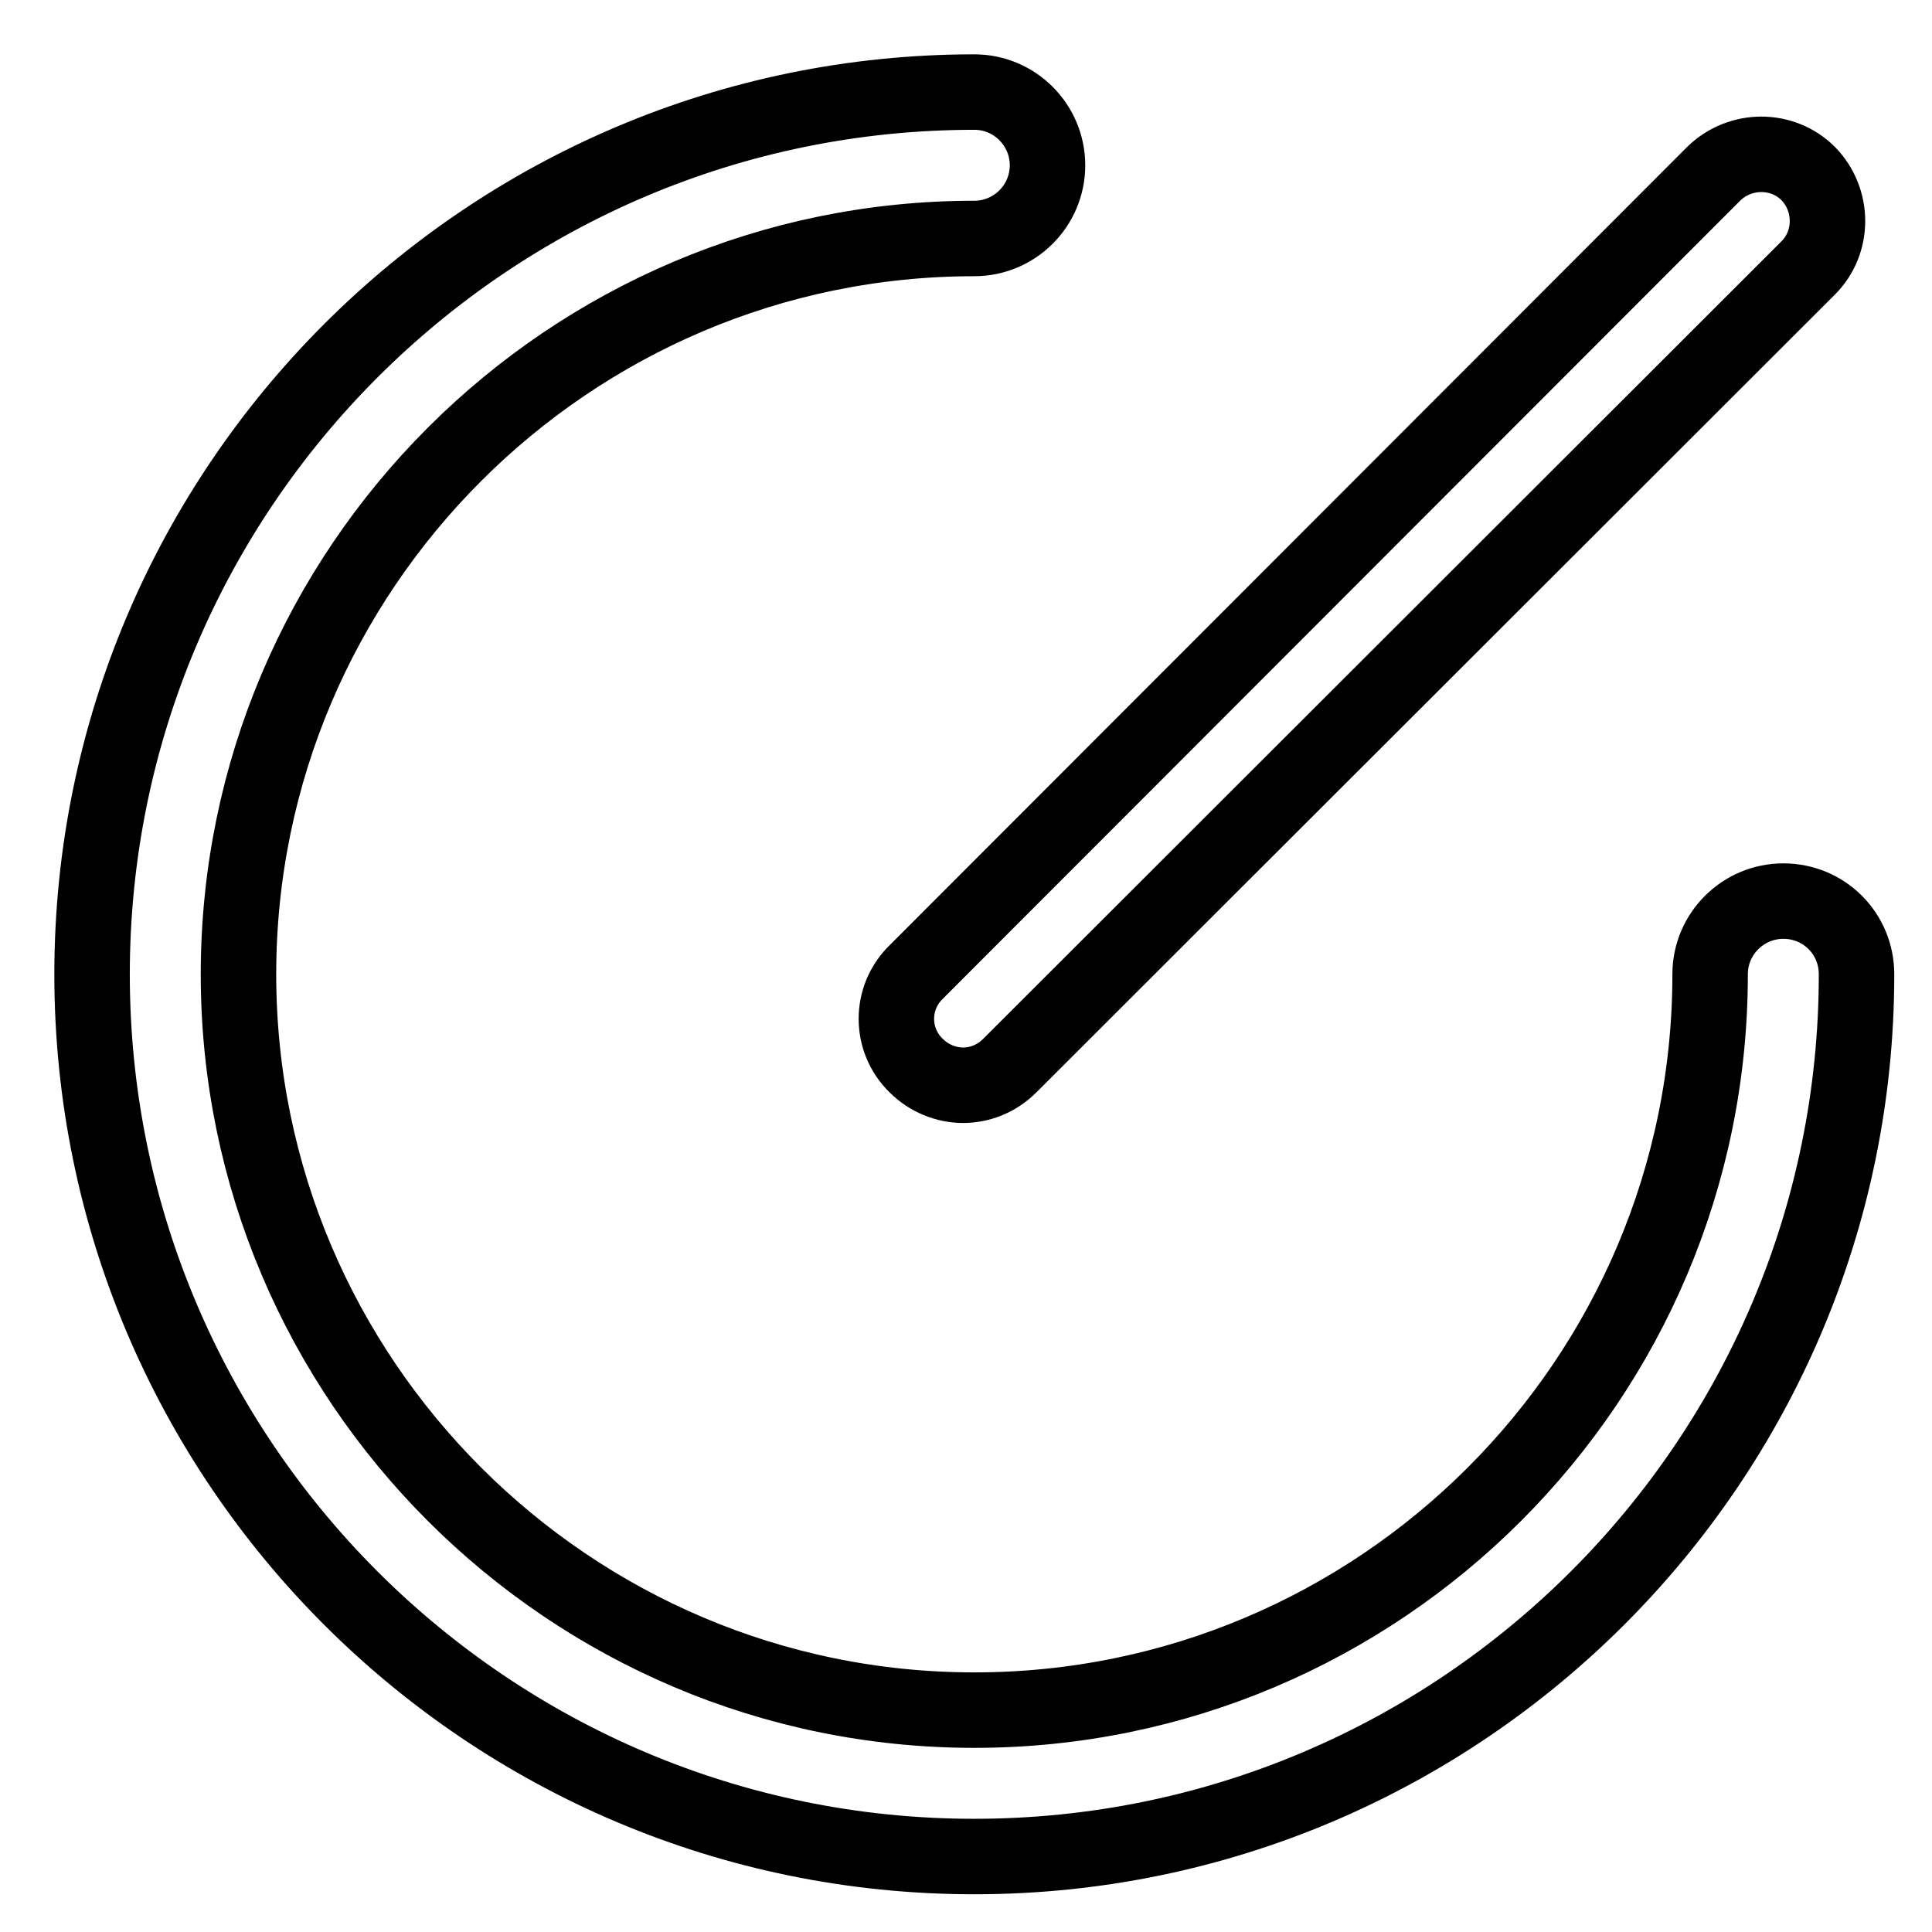
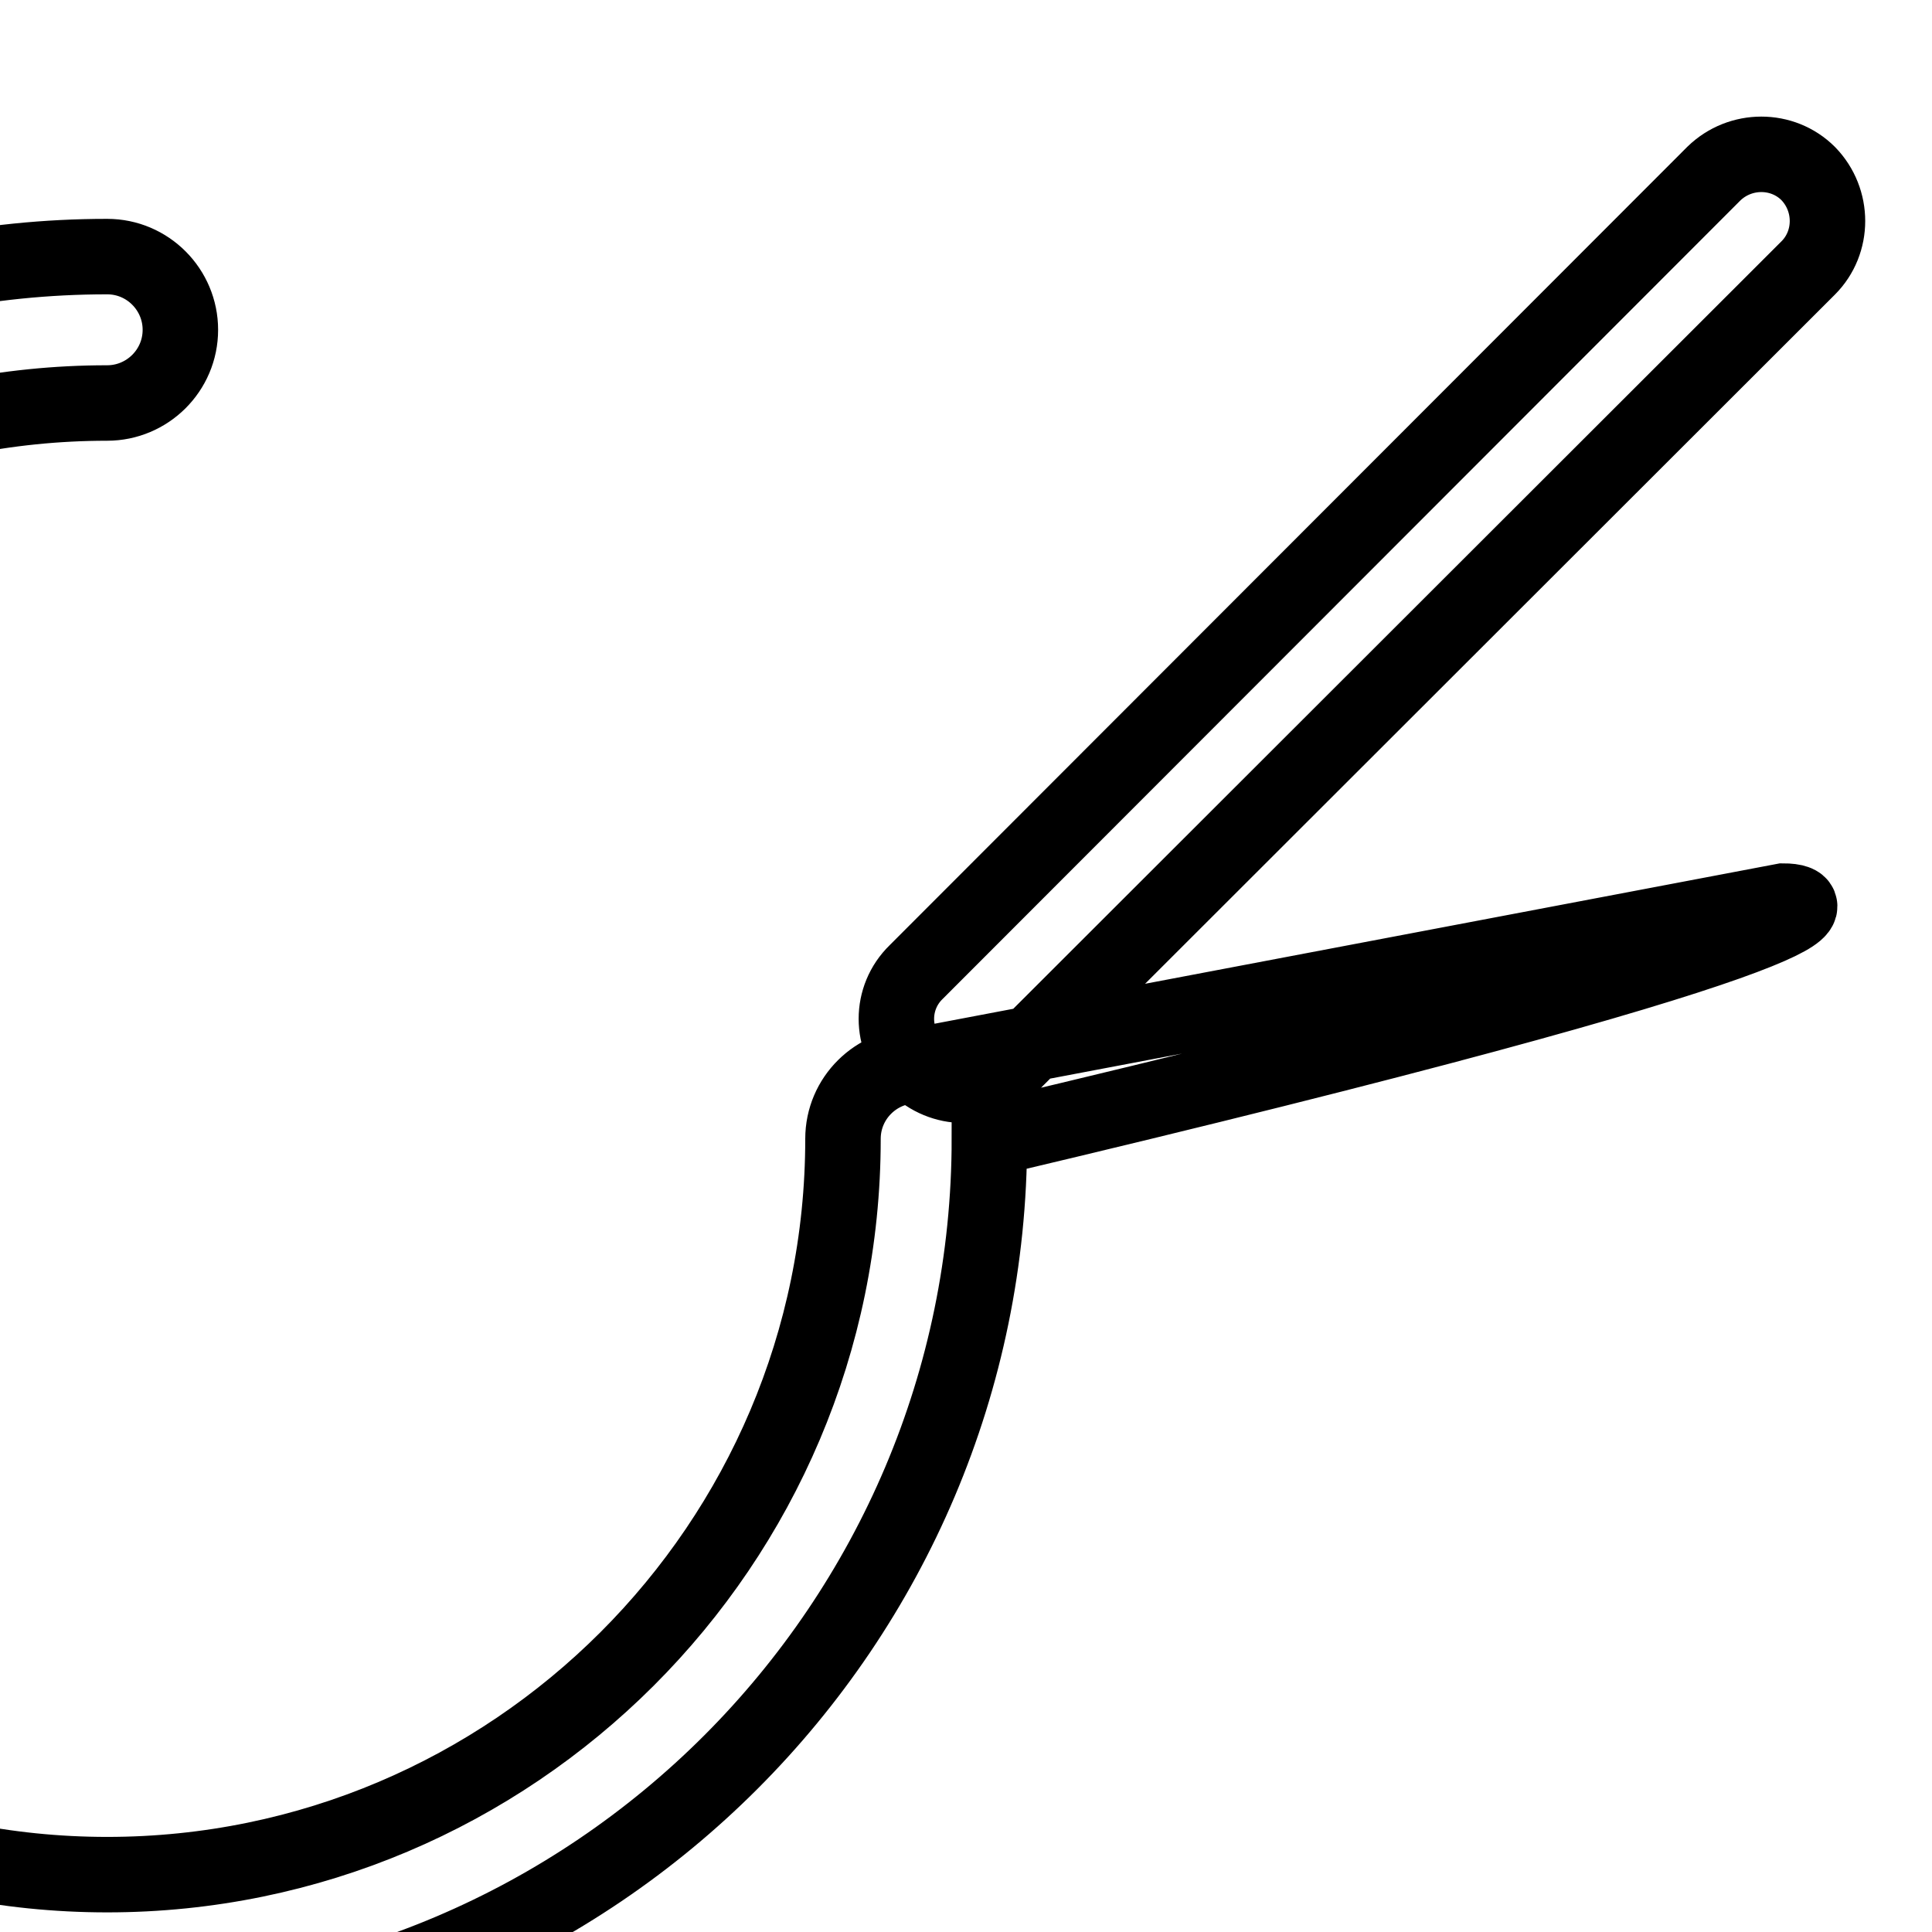
<svg xmlns="http://www.w3.org/2000/svg" version="1.1" x="0px" y="0px" viewBox="0 0 256 256" enable-background="new 0 0 256 256" xml:space="preserve">
  <g>
    <g>
-       <path stroke-width="10" fill-opacity="0" stroke="#000000" d="M10,10" />
-       <path stroke-width="10" fill-opacity="0" stroke="#000000" d="M121.4,141.2c1.7,1.7,4,2.6,6.2,2.6c2.3,0,4.5-0.9,6.2-2.6L239.6,35.5c3.4-3.4,3.4-9,0-12.5c-3.4-3.4-9-3.4-12.5,0L121.4,128.8C117.9,132.2,117.9,137.8,121.4,141.2L121.4,141.2z M236.3,119.4c-5.3,0-9.7,4.3-9.7,9.7c0,53.8-43.8,97.5-97.5,97.5s-97.5-43.8-97.5-97.5s43.8-97.5,97.5-97.5c5.3,0,9.7-4.3,9.7-9.7c0-5.3-4.3-9.7-9.7-9.7c-64.4,0-116.9,52.4-116.9,116.9c0,64.5,52.4,116.9,116.9,116.9c64.5,0,116.9-52.5,116.9-116.9C246,123.7,241.7,119.4,236.3,119.4L236.3,119.4z" />
+       <path stroke-width="10" fill-opacity="0" stroke="#000000" d="M121.4,141.2c1.7,1.7,4,2.6,6.2,2.6c2.3,0,4.5-0.9,6.2-2.6L239.6,35.5c3.4-3.4,3.4-9,0-12.5c-3.4-3.4-9-3.4-12.5,0L121.4,128.8C117.9,132.2,117.9,137.8,121.4,141.2L121.4,141.2z c-5.3,0-9.7,4.3-9.7,9.7c0,53.8-43.8,97.5-97.5,97.5s-97.5-43.8-97.5-97.5s43.8-97.5,97.5-97.5c5.3,0,9.7-4.3,9.7-9.7c0-5.3-4.3-9.7-9.7-9.7c-64.4,0-116.9,52.4-116.9,116.9c0,64.5,52.4,116.9,116.9,116.9c64.5,0,116.9-52.5,116.9-116.9C246,123.7,241.7,119.4,236.3,119.4L236.3,119.4z" />
    </g>
  </g>
</svg>